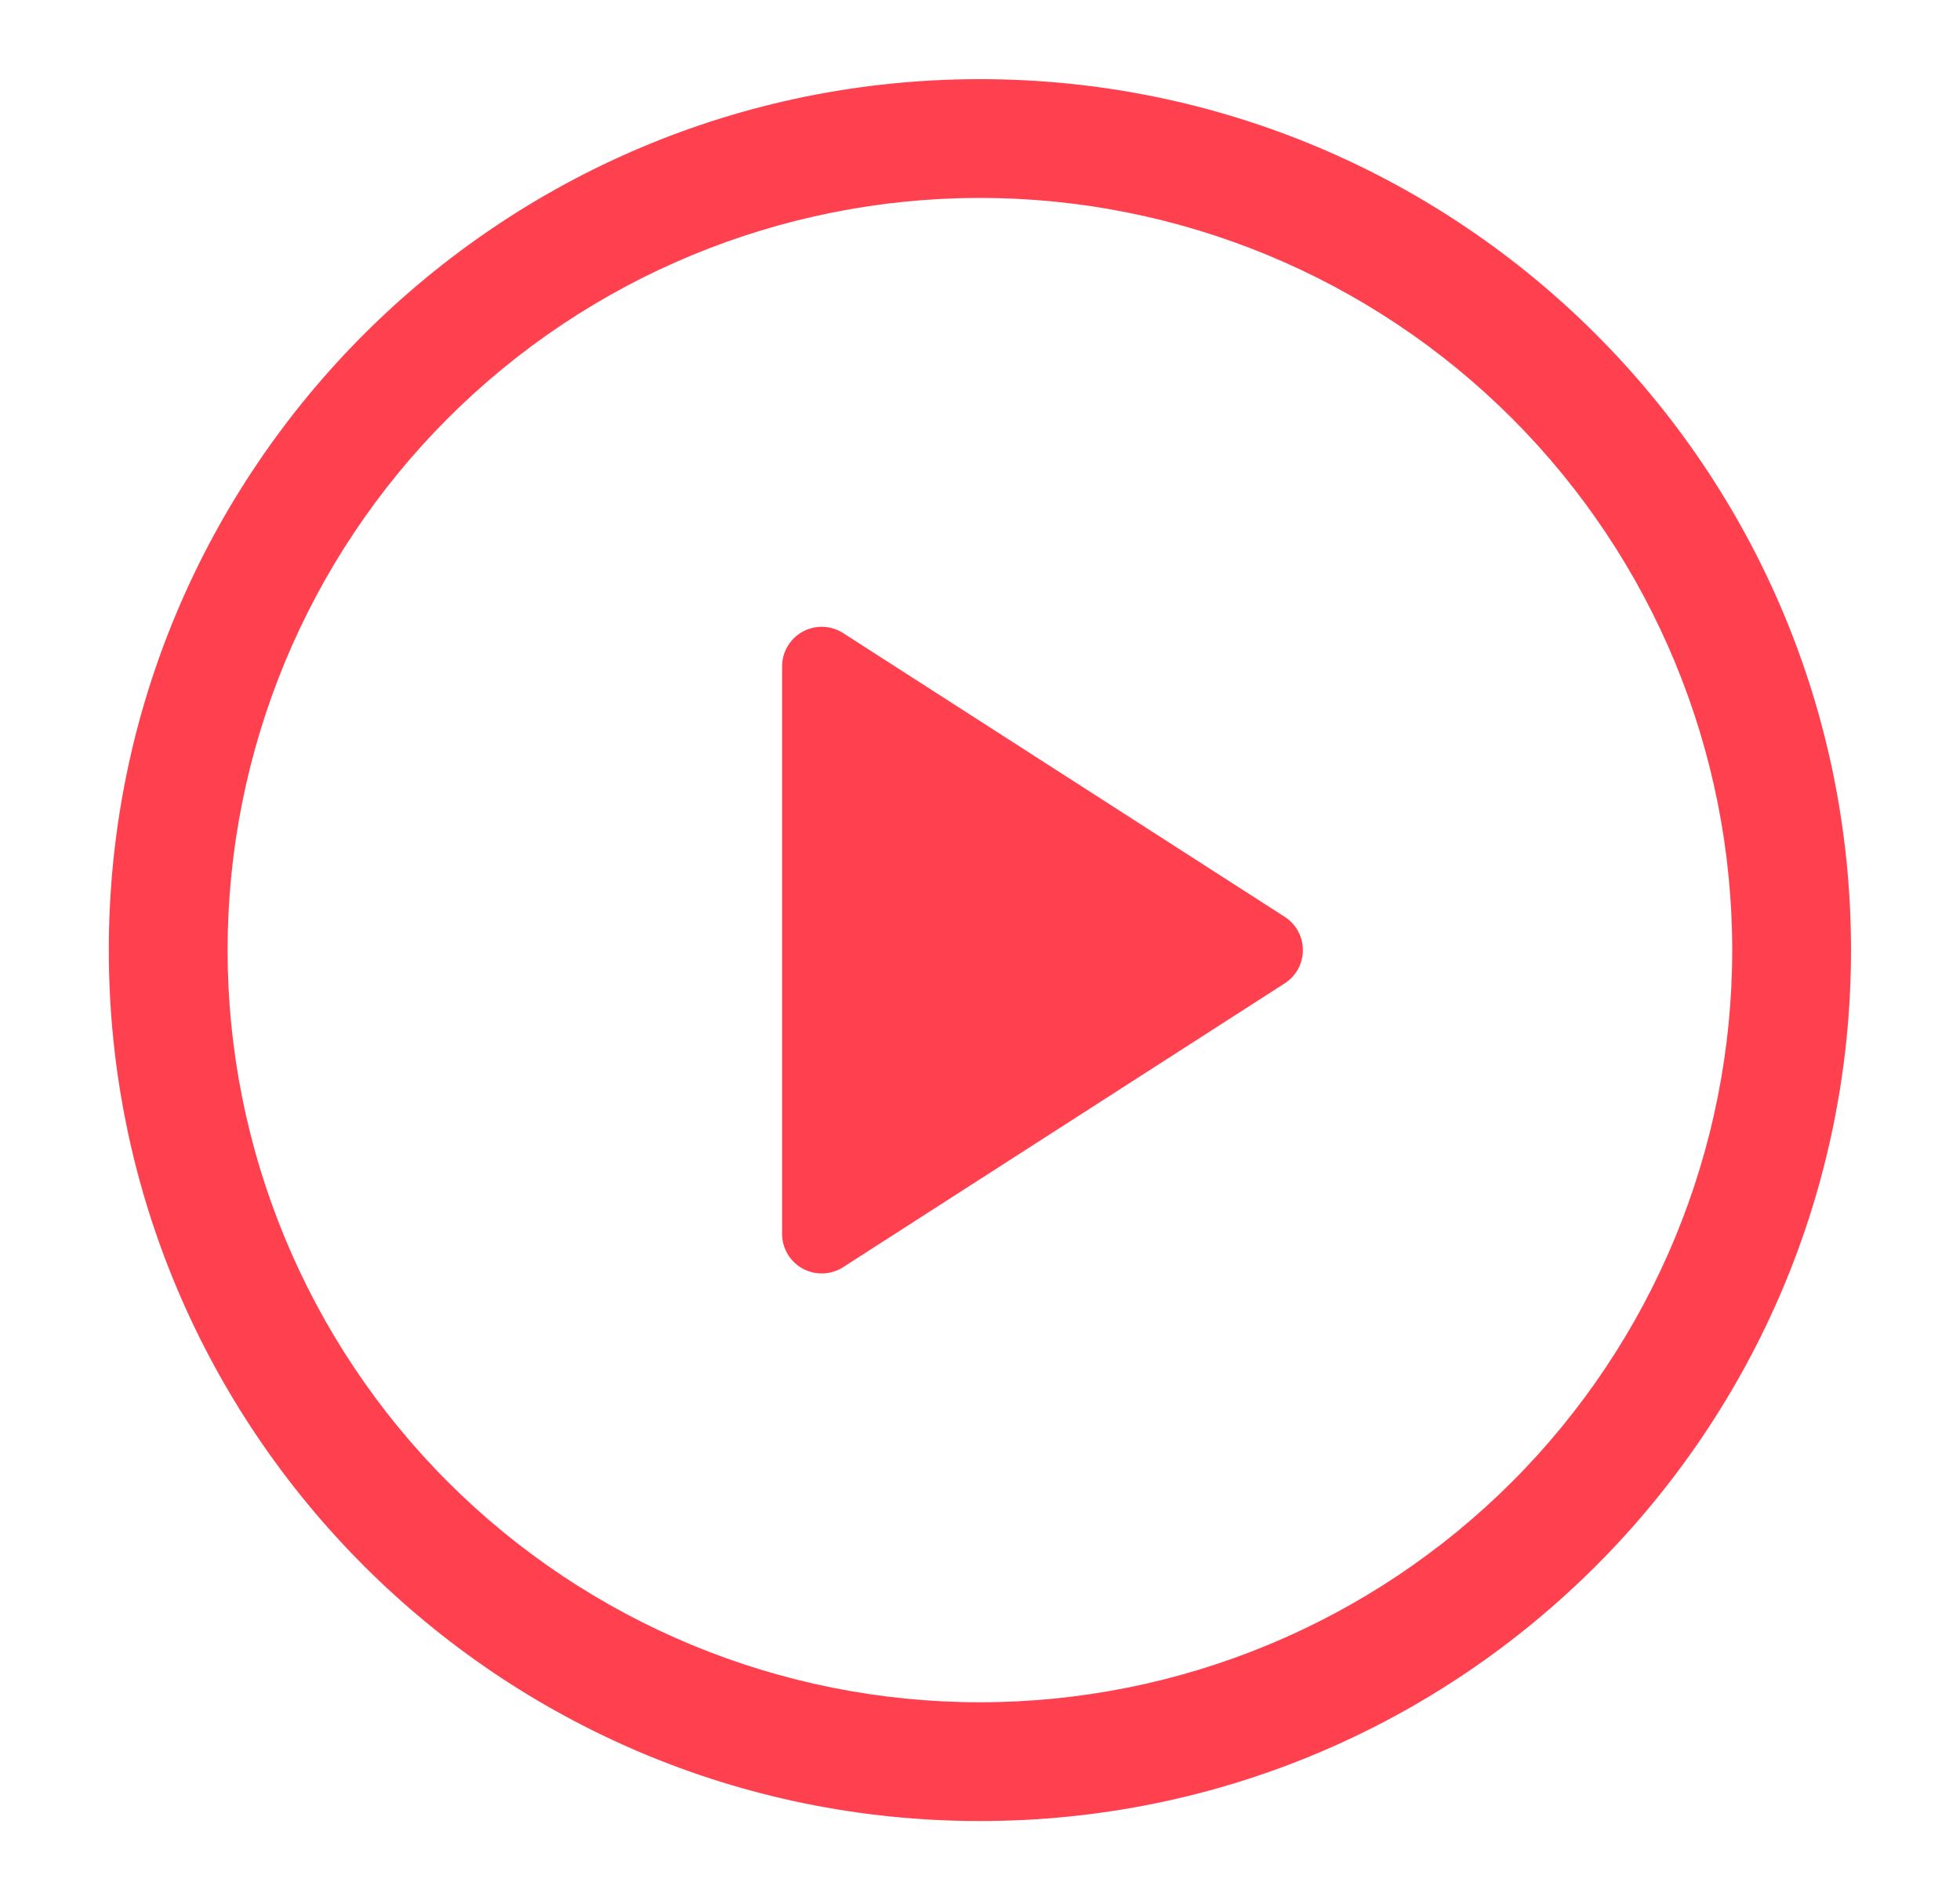
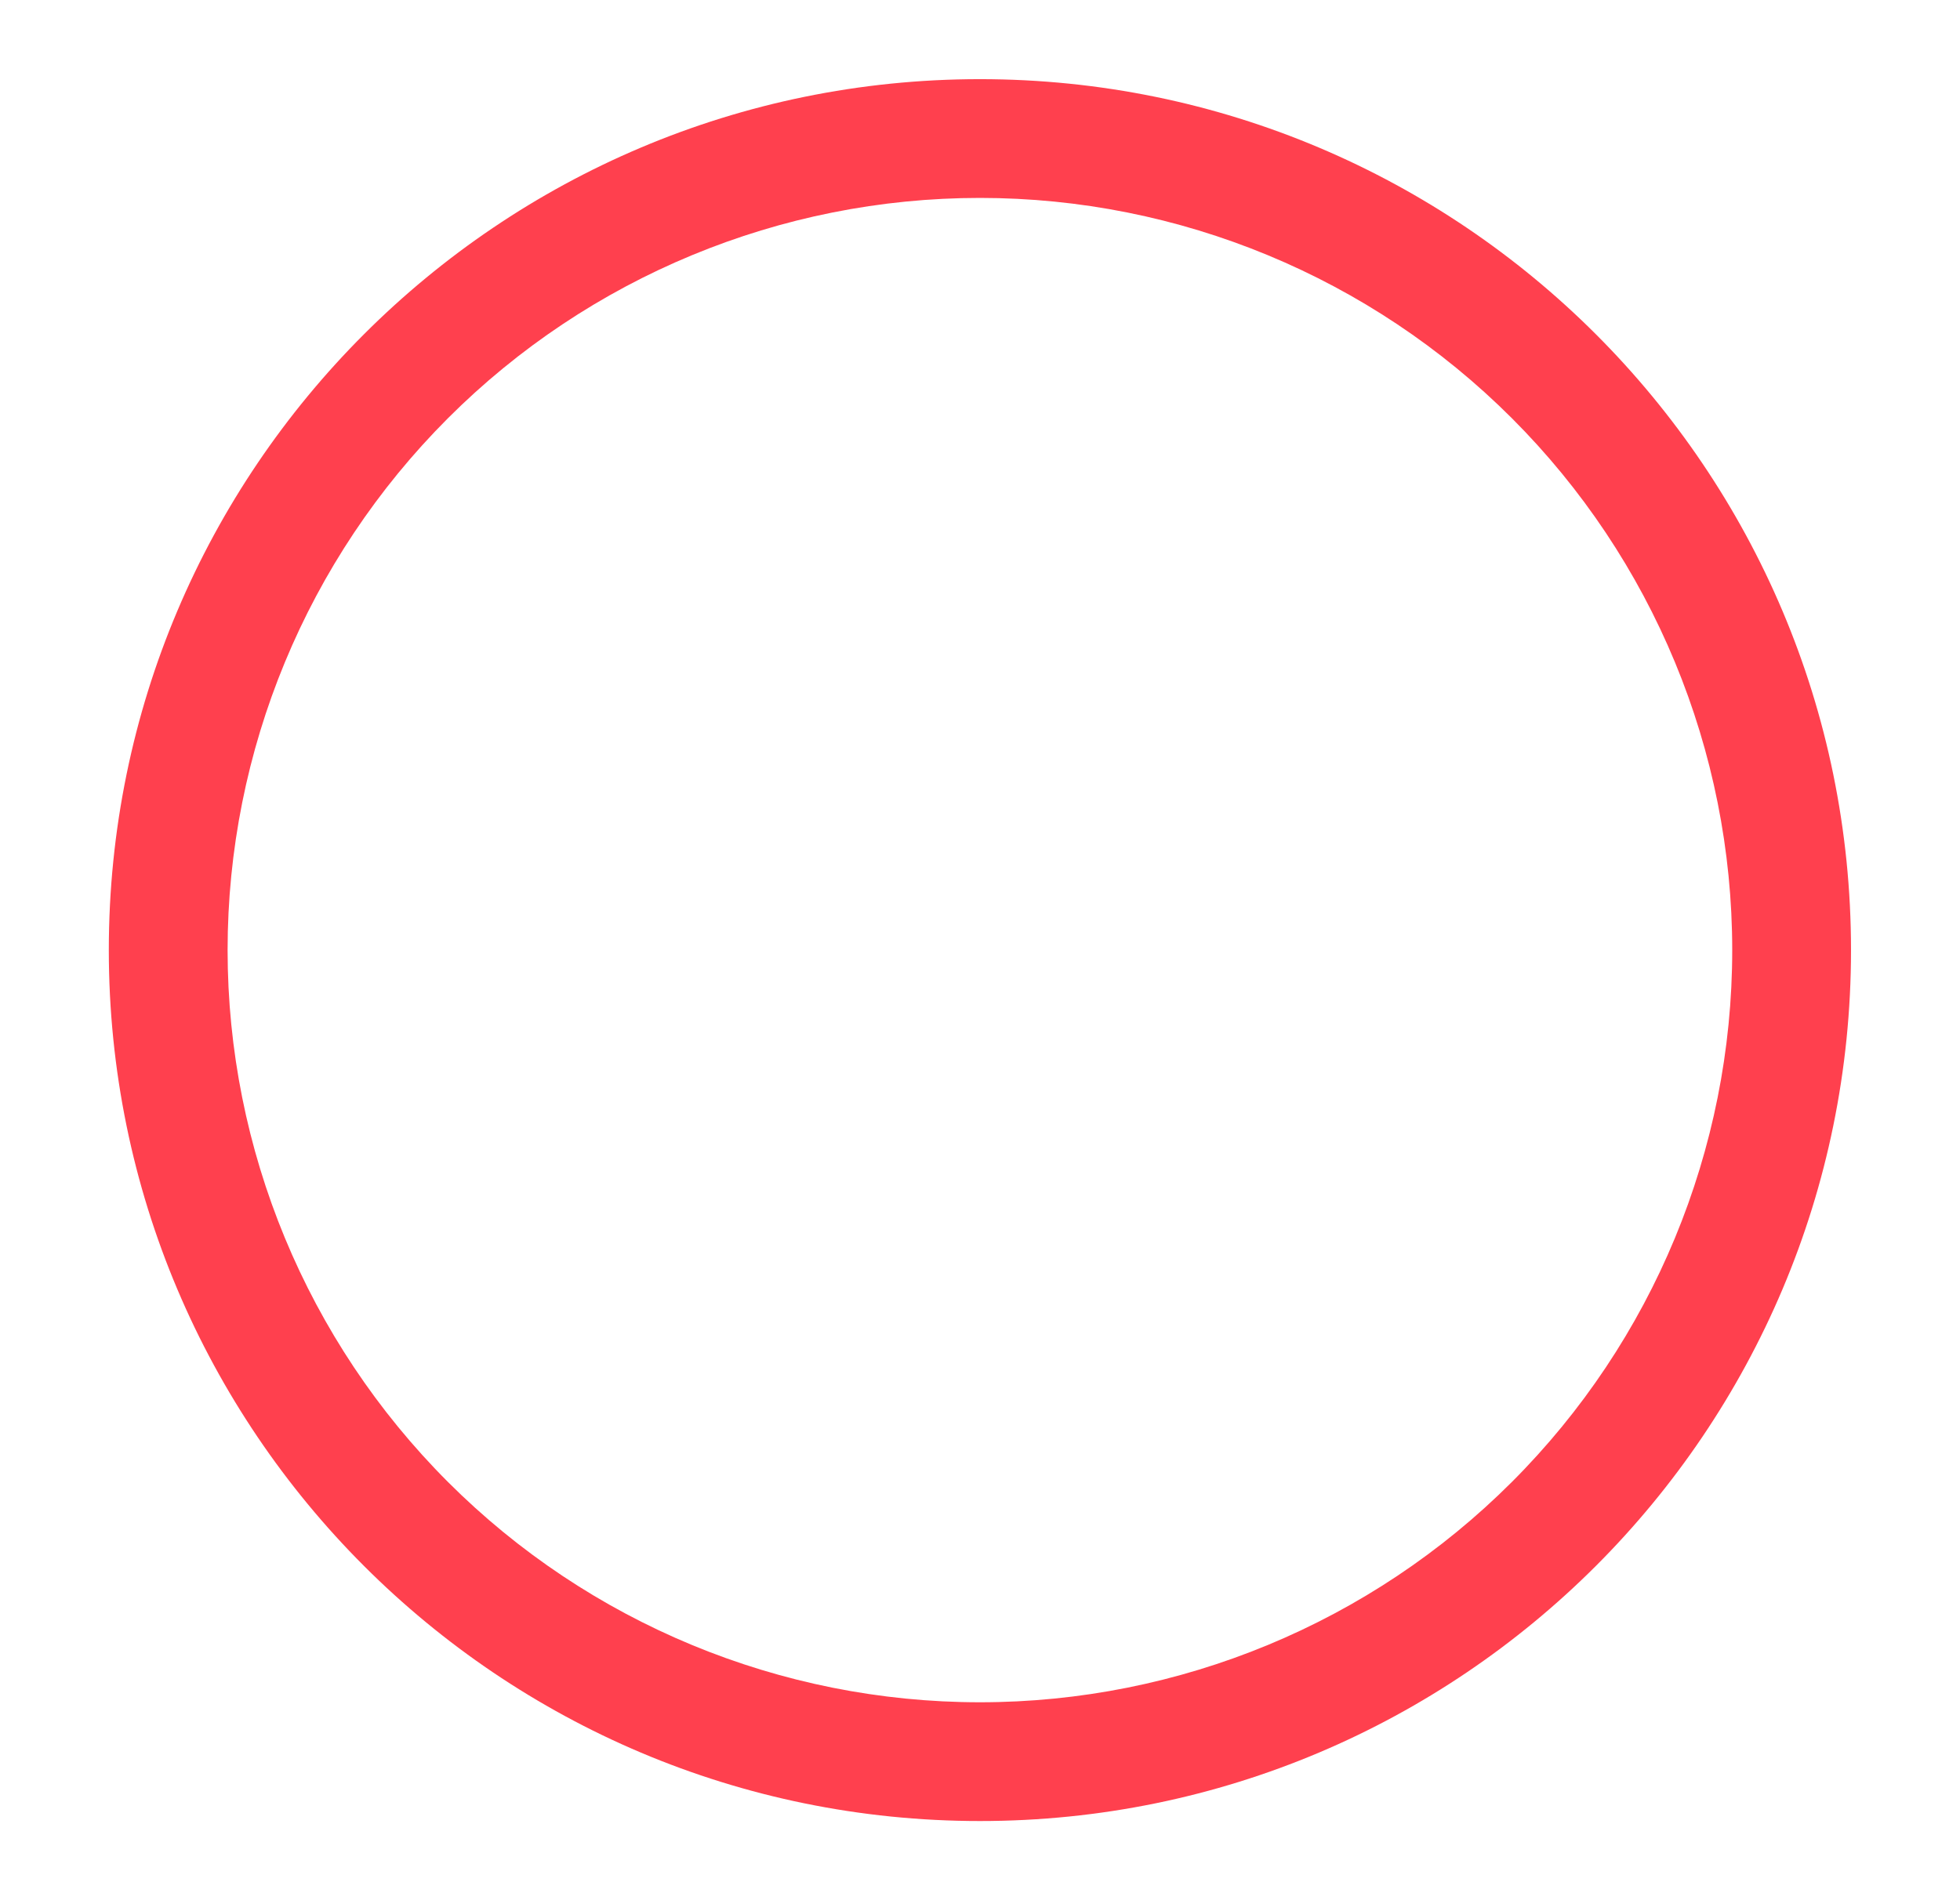
<svg xmlns="http://www.w3.org/2000/svg" width="33" height="32" viewBox="0 0 33 32" fill="none">
-   <path d="M13.168 20.779V11.221C13.168 11.102 13.2 10.984 13.262 10.882C13.323 10.779 13.41 10.694 13.515 10.637C13.62 10.58 13.739 10.552 13.858 10.556C13.978 10.56 14.094 10.597 14.195 10.661L21.629 15.439C21.723 15.499 21.801 15.582 21.855 15.68C21.908 15.778 21.936 15.888 21.936 16C21.936 16.112 21.908 16.222 21.855 16.32C21.801 16.418 21.723 16.501 21.629 16.561L14.195 21.34C14.094 21.405 13.978 21.441 13.858 21.445C13.739 21.449 13.62 21.421 13.515 21.364C13.41 21.307 13.323 21.223 13.262 21.12C13.2 21.017 13.168 20.9 13.168 20.78V20.779Z" fill="#FF404E" />
  <path d="M1.832 16C1.832 7.9 8.399 1.333 16.499 1.333C24.599 1.333 31.165 7.9 31.165 16C31.165 24.1 24.599 30.667 16.499 30.667C8.399 30.667 1.832 24.1 1.832 16ZM16.499 3.333C13.139 3.333 9.917 4.668 7.542 7.043C5.167 9.419 3.832 12.641 3.832 16C3.832 19.359 5.167 22.581 7.542 24.957C9.917 27.332 13.139 28.667 16.499 28.667C19.858 28.667 23.08 27.332 25.455 24.957C27.831 22.581 29.165 19.359 29.165 16C29.165 12.641 27.831 9.419 25.455 7.043C23.08 4.668 19.858 3.333 16.499 3.333Z" fill="#FF404E" />
</svg>